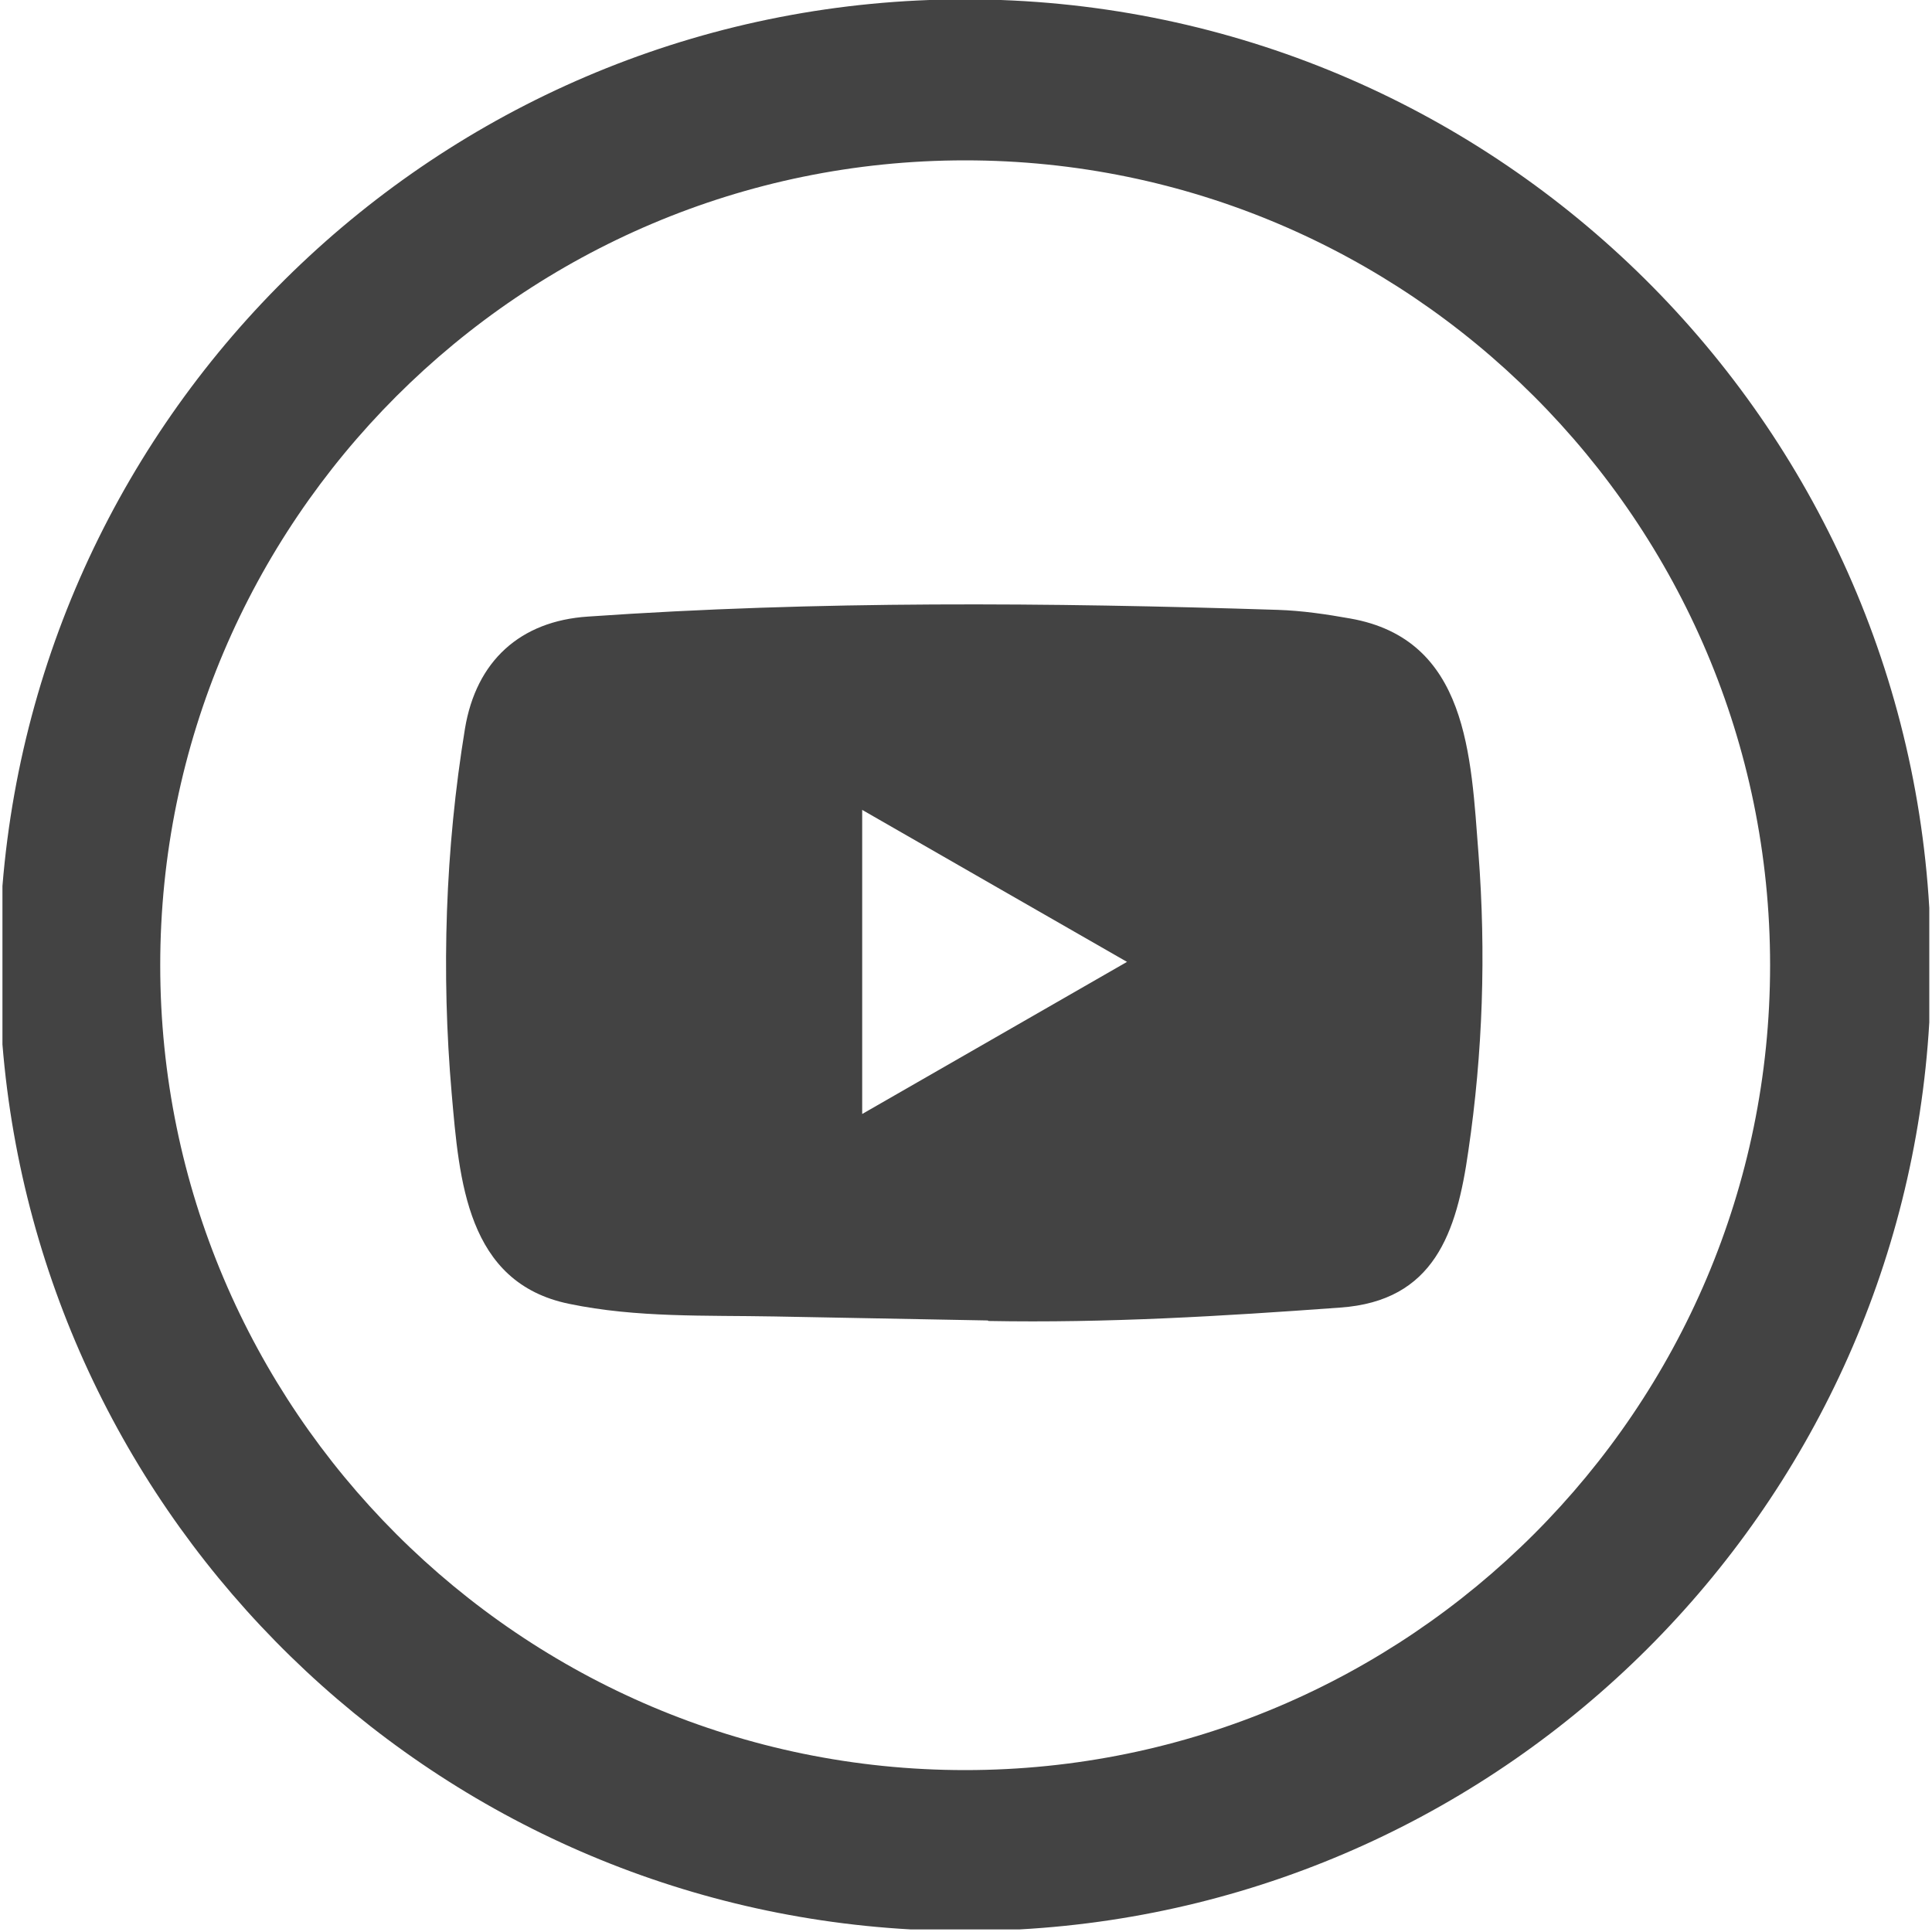
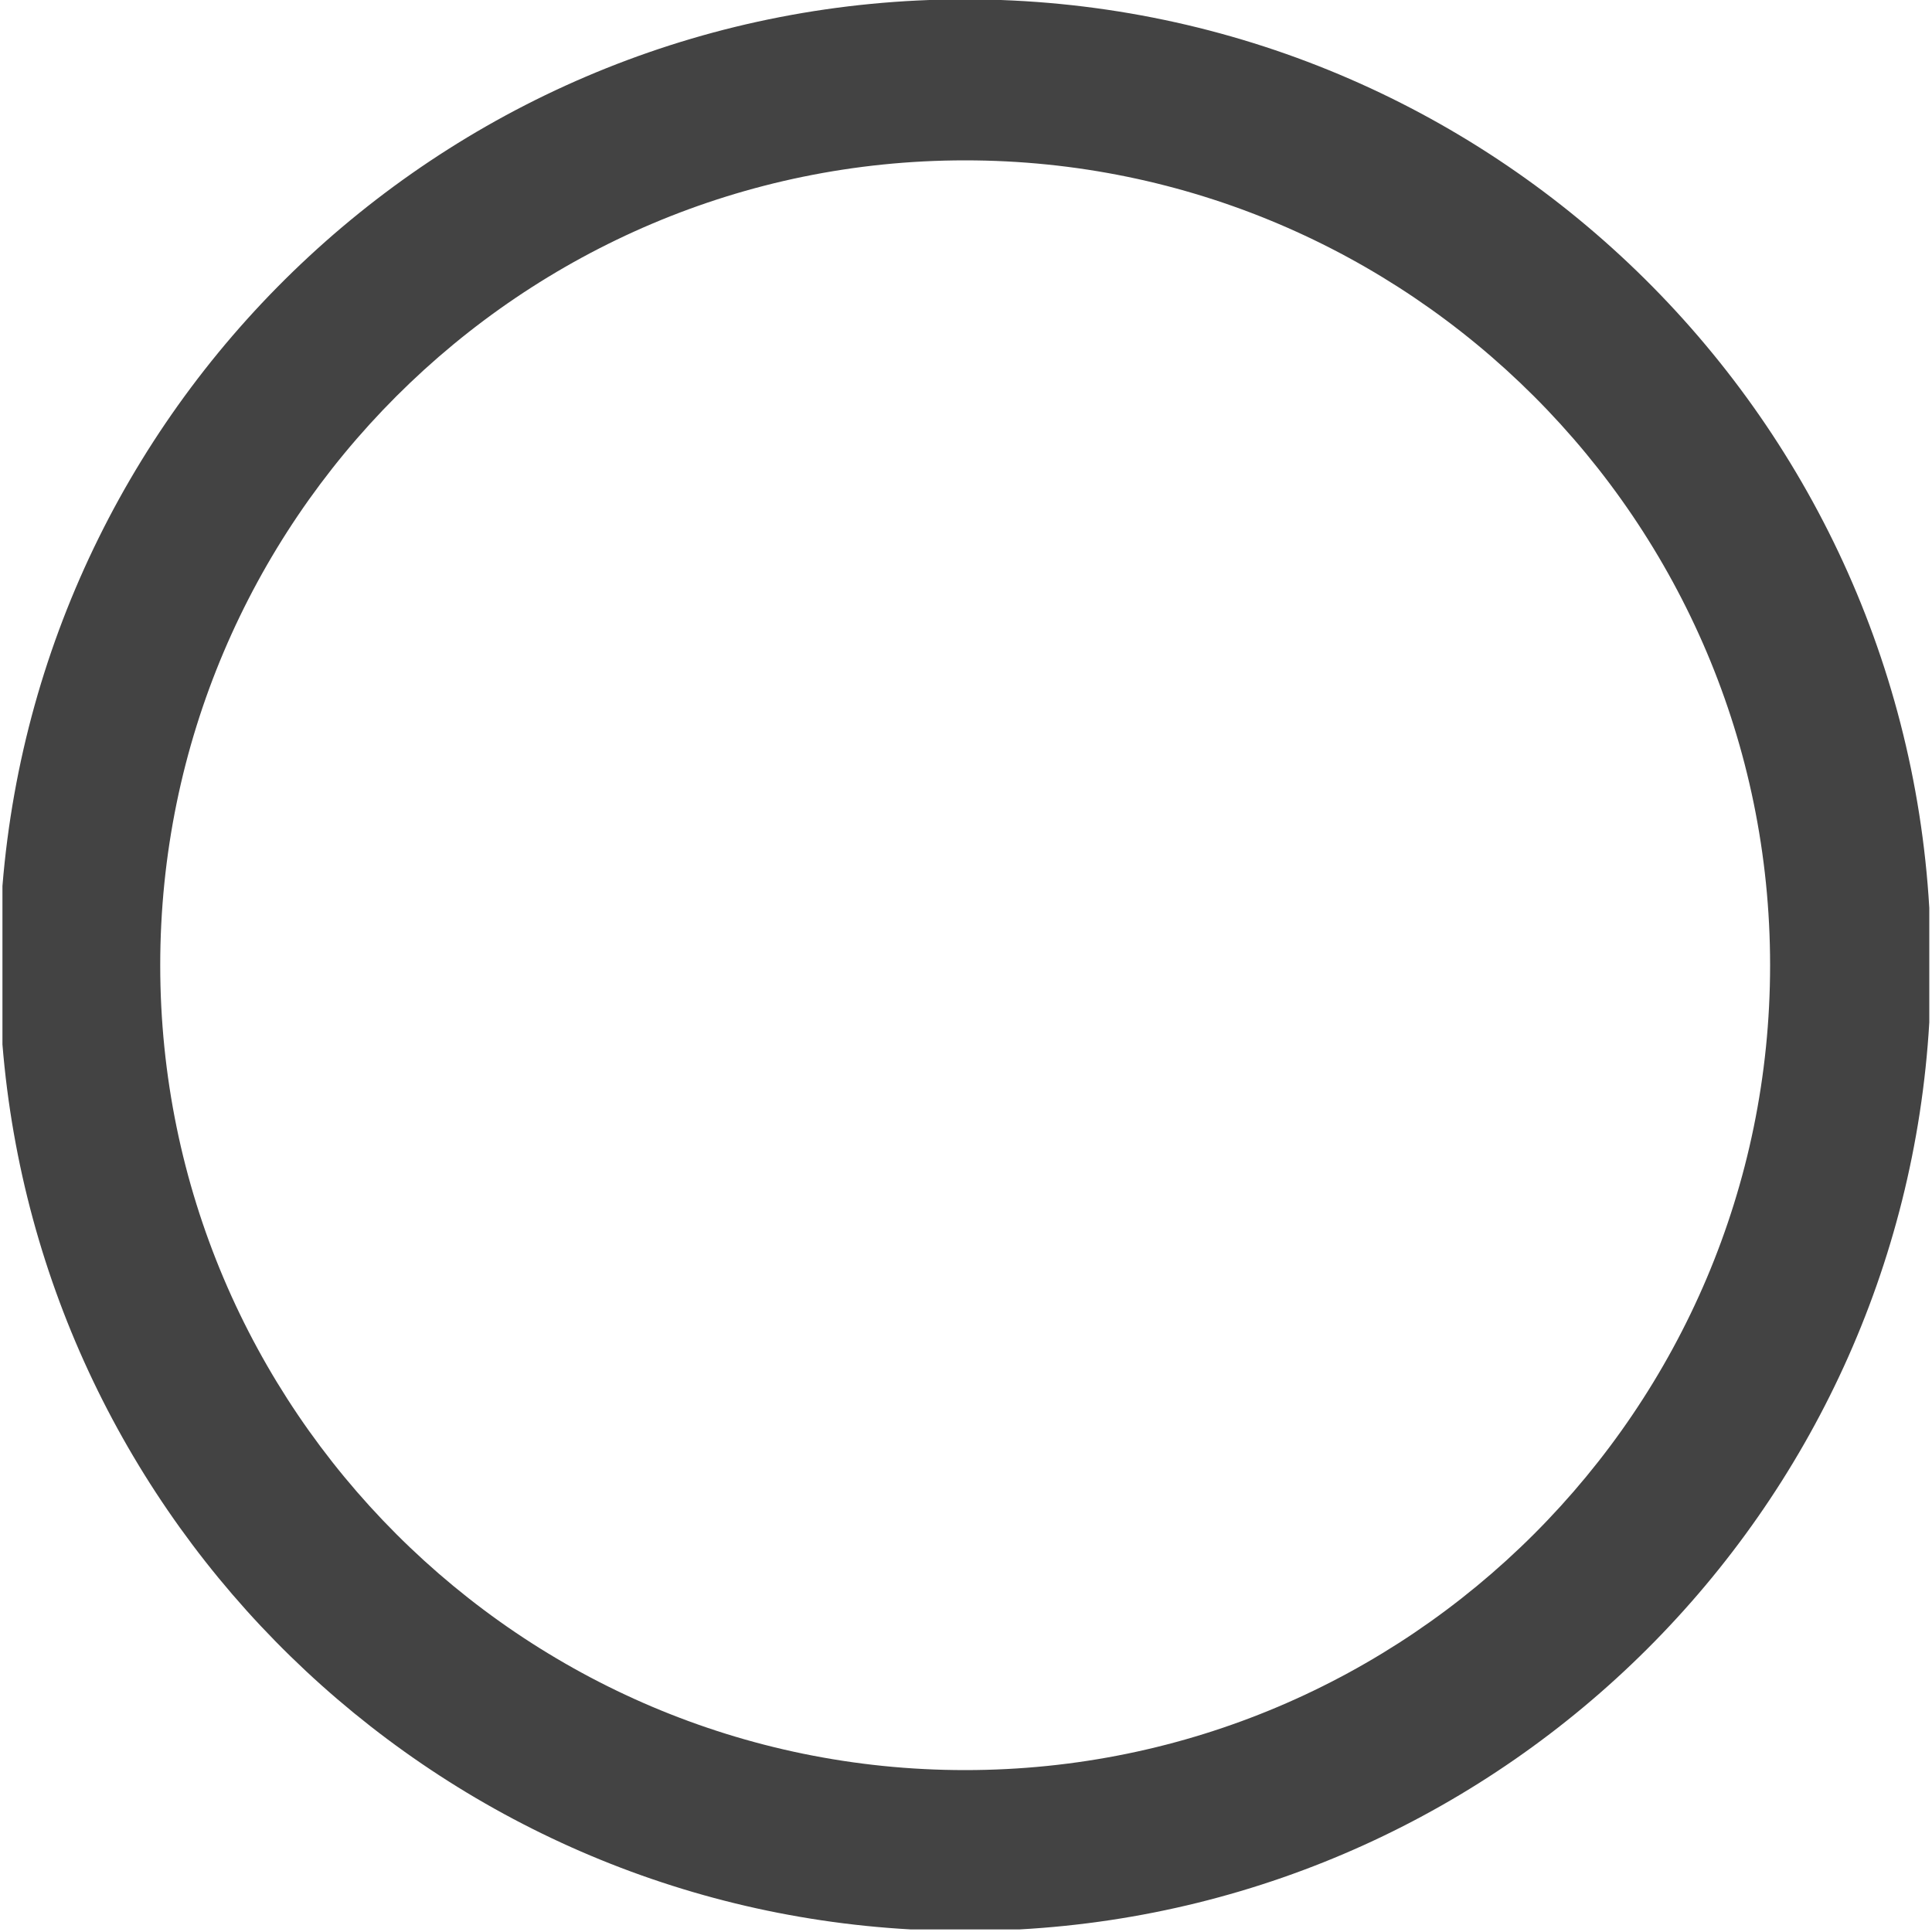
<svg xmlns="http://www.w3.org/2000/svg" xml:space="preserve" width="150px" height="150px" version="1.1" style="shape-rendering:geometricPrecision; text-rendering:geometricPrecision; image-rendering:optimizeQuality; fill-rule:evenodd; clip-rule:evenodd" viewBox="0 0 150 150">
  <defs>
    <style type="text/css">
   
    .fil0 {fill:#434343;fill-rule:nonzero}
   
  </style>
  </defs>
  <g id="Слой_x0020_1">
    <path id="vk-5" class="fil0" d="M74.93 -0.05c-39.34,0 -71.61,30.3 -74.74,68.84l0 12.3c3.02,37.15 33.12,66.64 70.53,68.71l8.43 0c37.98,-2.1 68.42,-32.47 70.64,-70.42l0 -8.89c-2.3,-39.35 -34.93,-70.54 -74.86,-70.54zm0 12.5c34.46,0 62.5,28.03 62.5,62.49 0,34.45 -28.04,62.49 -62.5,62.49 -34.45,0 -62.49,-28.04 -62.49,-62.49 0,-34.46 28.04,-62.49 62.49,-62.49z" />
-     <path class="fil0" d="M76.65 102.52l-16.51 -0.31c-5.35,-0.1 -10.71,0.11 -15.95,-0.98 -7.97,-1.63 -8.53,-9.62 -9.12,-16.31 -0.82,-9.42 -0.5,-19.01 1.03,-28.35 0.87,-5.24 4.28,-8.36 9.56,-8.7 17.83,-1.24 35.77,-1.09 53.55,-0.52 1.88,0.06 3.77,0.34 5.62,0.67 9.15,1.61 9.37,10.66 9.96,18.27 0.59,7.7 0.34,15.44 -0.79,23.08 -0.9,6.33 -2.64,11.64 -9.95,12.15 -9.17,0.67 -18.13,1.21 -27.32,1.04 0,-0.04 -0.06,-0.04 -0.08,-0.04l0 0zm-9.71 -16.03c6.91,-3.96 13.69,-7.87 20.56,-11.81 -6.92,-3.96 -13.69,-7.86 -20.56,-11.8l0 23.61z" />
  </g>
</svg>